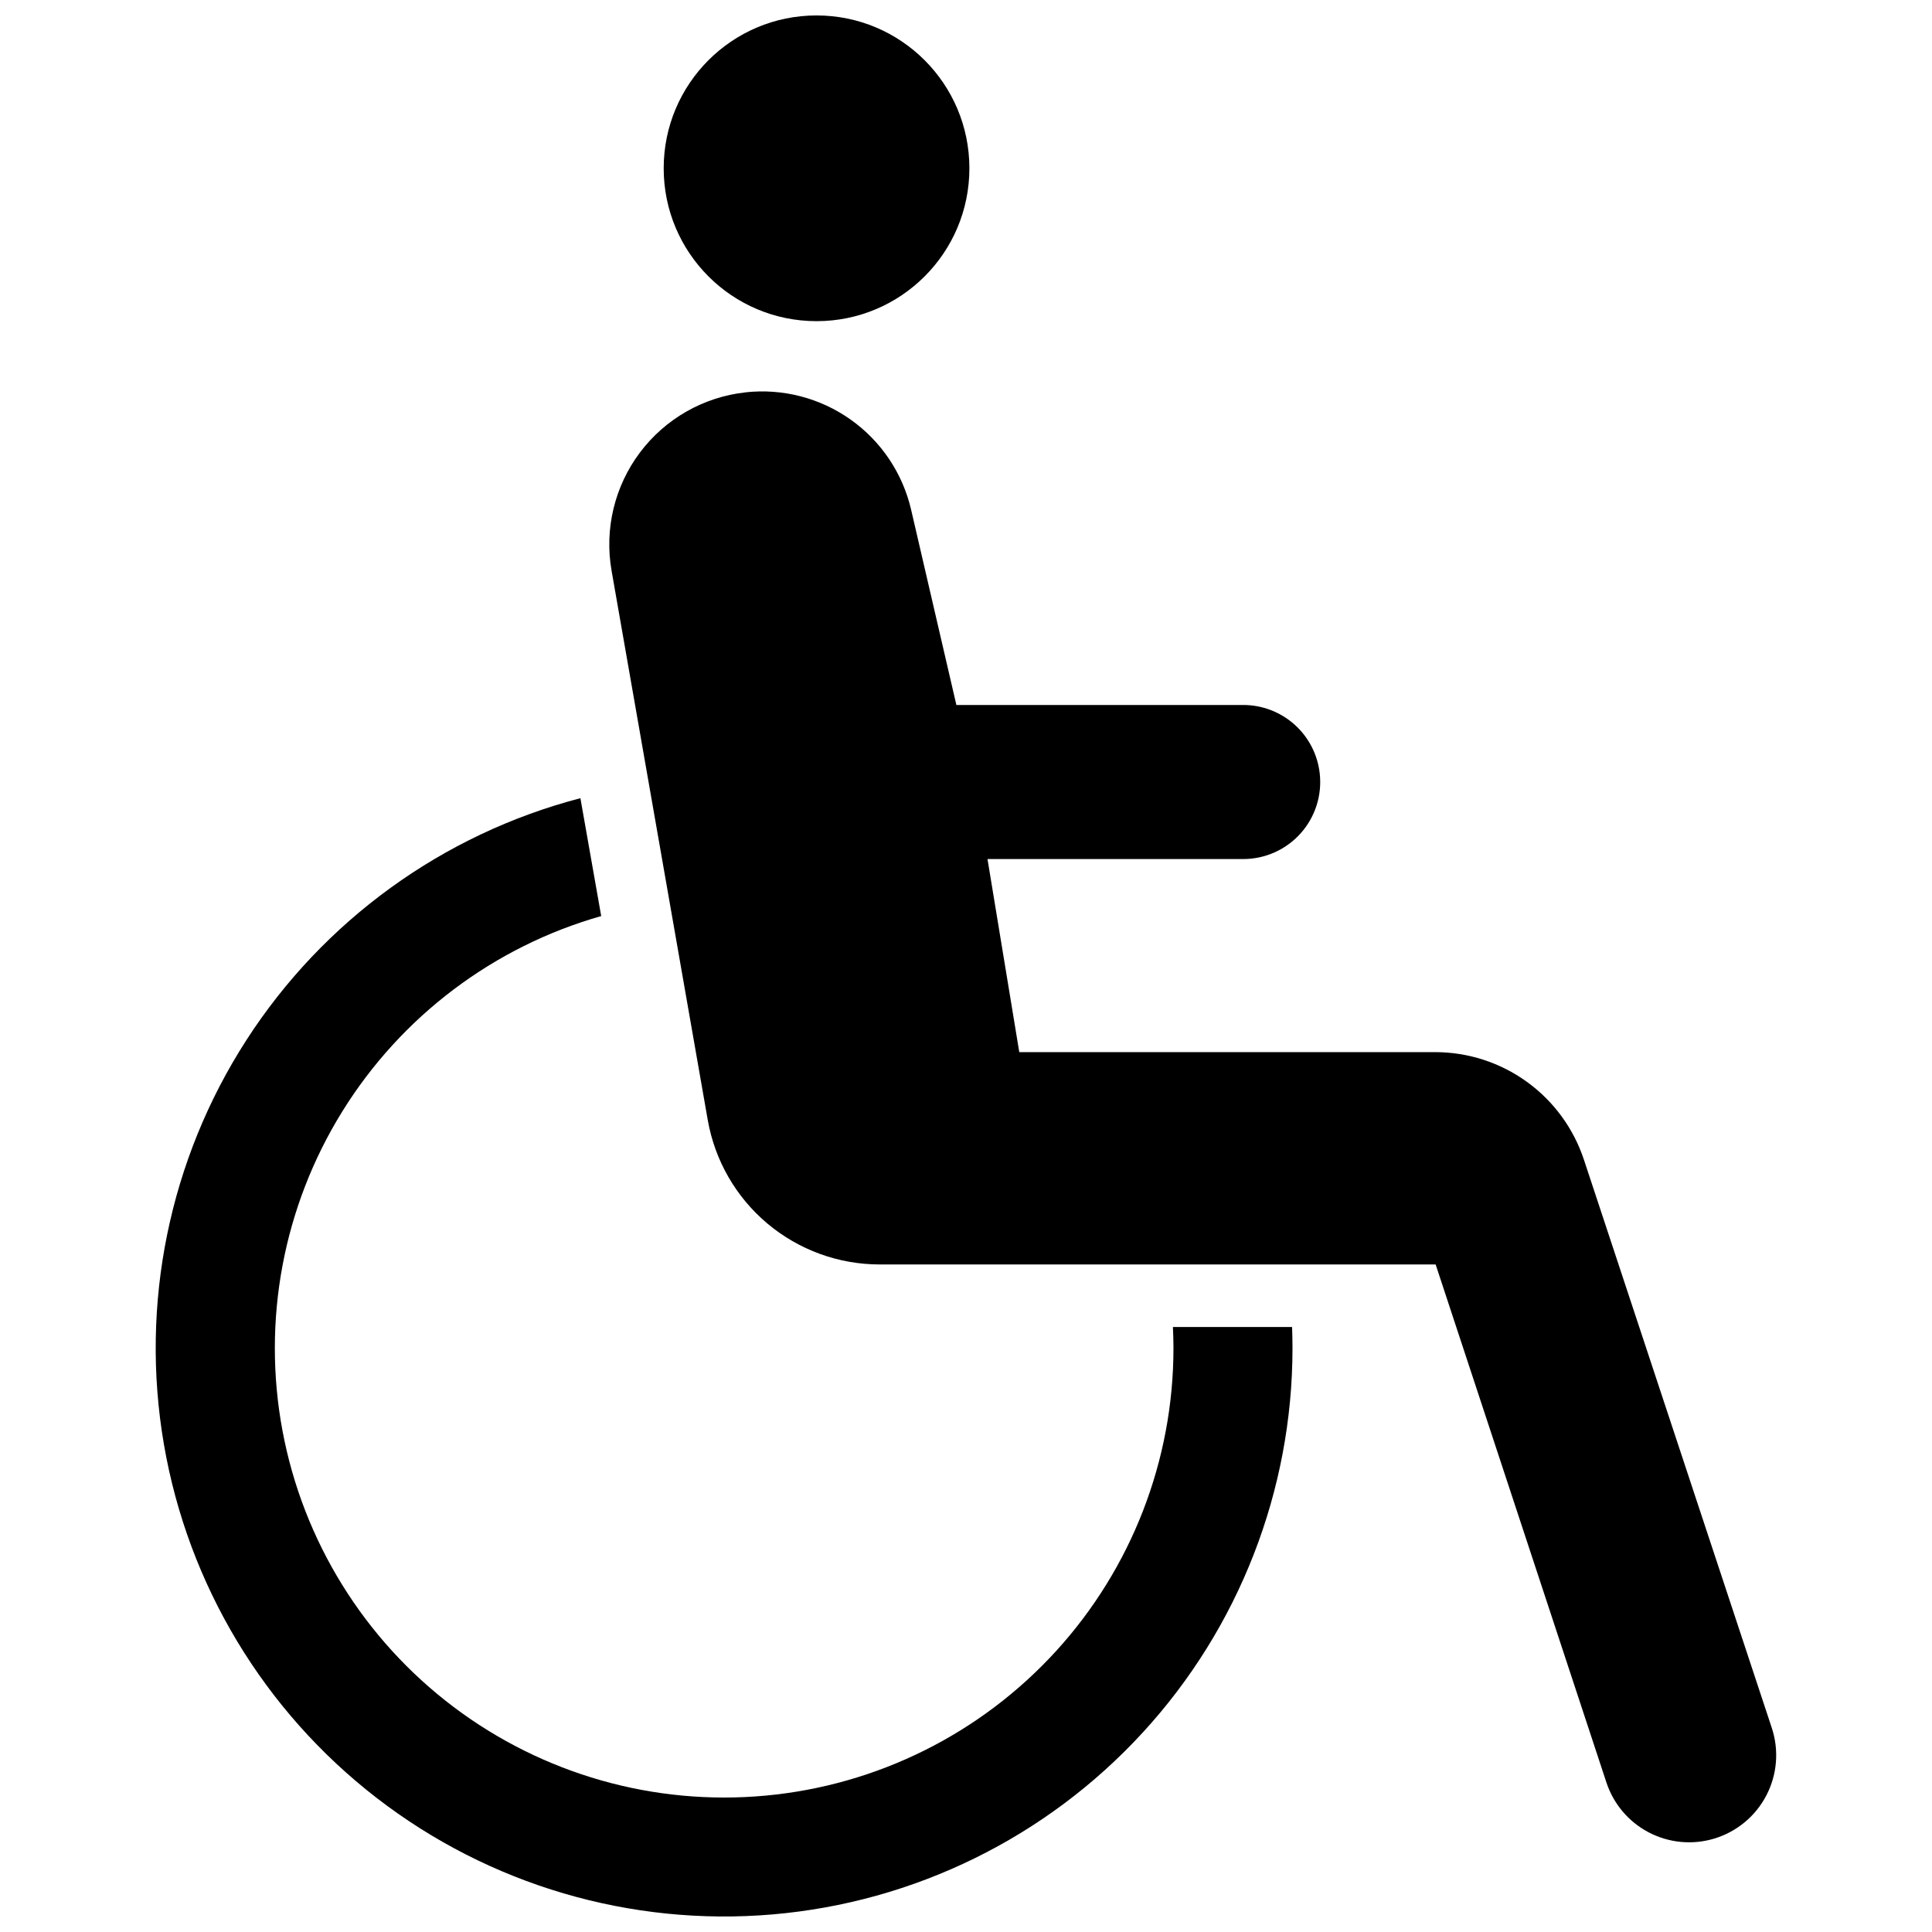
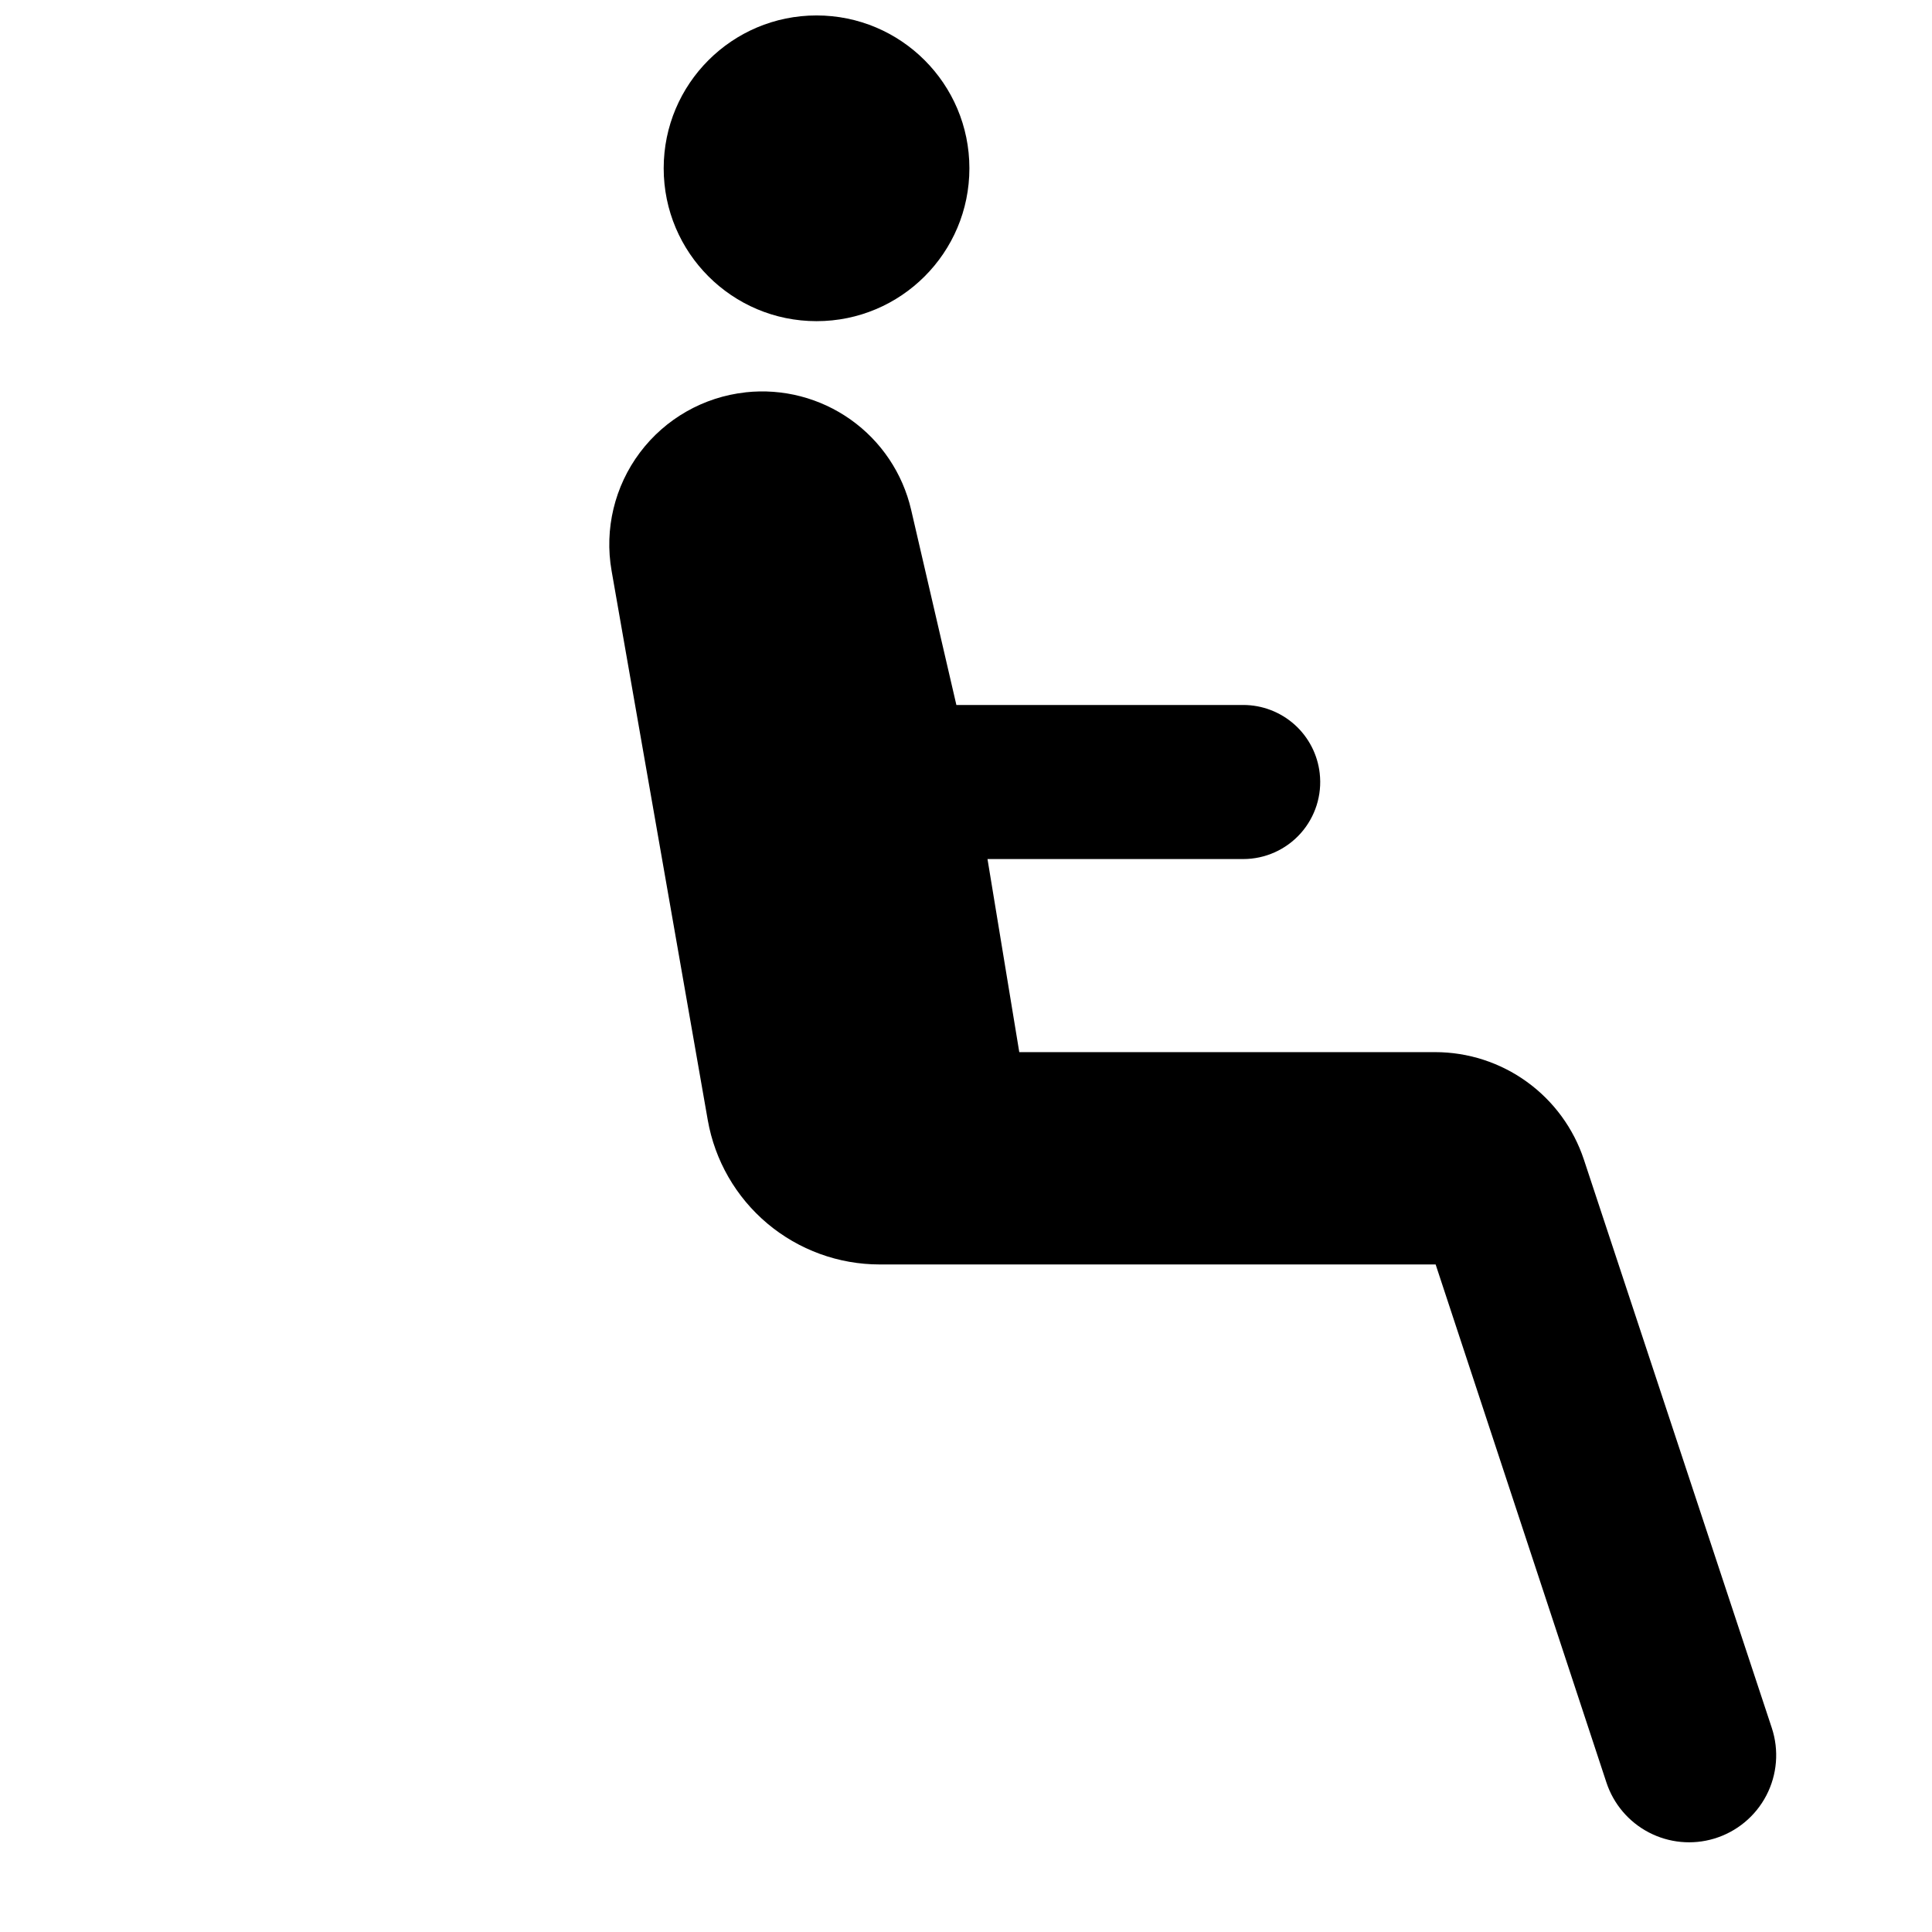
<svg xmlns="http://www.w3.org/2000/svg" width="800px" height="800px" version="1.1" viewBox="144 144 512 512">
  <defs>
    <clipPath id="b">
      <path d="m319 148.09h82v81.906h-82z" />
    </clipPath>
    <clipPath id="a">
      <path d="m185 355h302v296.9h-302z" />
    </clipPath>
  </defs>
  <g clip-path="url(#b)">
    <path d="m400.9 188.6c0 22.375-18.137 40.512-40.508 40.512-22.371 0-40.508-18.137-40.508-40.512 0-22.371 18.137-40.508 40.508-40.508 22.371 0 40.508 18.137 40.508 40.508" />
  </g>
  <path d="m341.58 247.97c9.855-1.078 19.77 1.492 27.855 7.231 8.09 5.738 13.793 14.242 16.027 23.906l11.988 51.719h76.016c5.012 0 9.848 1.848 13.59 5.184 3.738 3.34 6.117 7.941 6.68 12.922 0.664 5.777-1.172 11.562-5.043 15.902-3.871 4.34-9.41 6.824-15.227 6.824h-67.77l8.422 51.168h110.21c8.727 0.004 17.227 2.754 24.301 7.863 7.074 5.106 12.359 12.312 15.109 20.594l49.805 150.63c1.957 5.922 1.434 12.383-1.449 17.91-2.883 5.527-7.879 9.652-13.855 11.438-5.754 1.723-11.953 1.129-17.277-1.648-5.328-2.777-9.359-7.523-11.242-13.23l-45.262-137.29h-147.34c-10.883 0-21.414-3.84-29.75-10.84-8.332-7-13.926-16.715-15.805-27.434l-25.488-145.57c-1.934-11.031 0.789-22.371 7.512-31.324 6.727-8.957 16.859-14.727 27.992-15.949z" />
  <g clip-path="url(#a)">
-     <path d="m454.98 501.29c0 29.676-11.082 58.285-31.074 80.219-19.992 21.934-47.457 35.609-77.008 38.348-29.555 2.742-59.062-5.656-82.746-23.539-23.684-17.887-39.836-43.973-45.289-73.145s0.184-59.332 15.809-84.562c15.625-25.234 40.109-43.723 68.652-51.844l-5.512-31.242h0.004c-36.504 9.535-68.102 32.426-88.539 64.141-20.438 31.715-28.23 69.941-21.836 107.12 6.394 37.188 26.512 70.617 56.371 93.68 29.855 23.066 67.285 34.086 104.88 30.879 37.594-3.207 72.613-20.402 98.137-48.191 25.523-27.785 39.688-64.141 39.695-101.87 0-1.883-0.047-3.754-0.109-5.621h-31.582c0.086 1.863 0.148 3.731 0.148 5.621z" />
-   </g>
+     </g>
</svg>